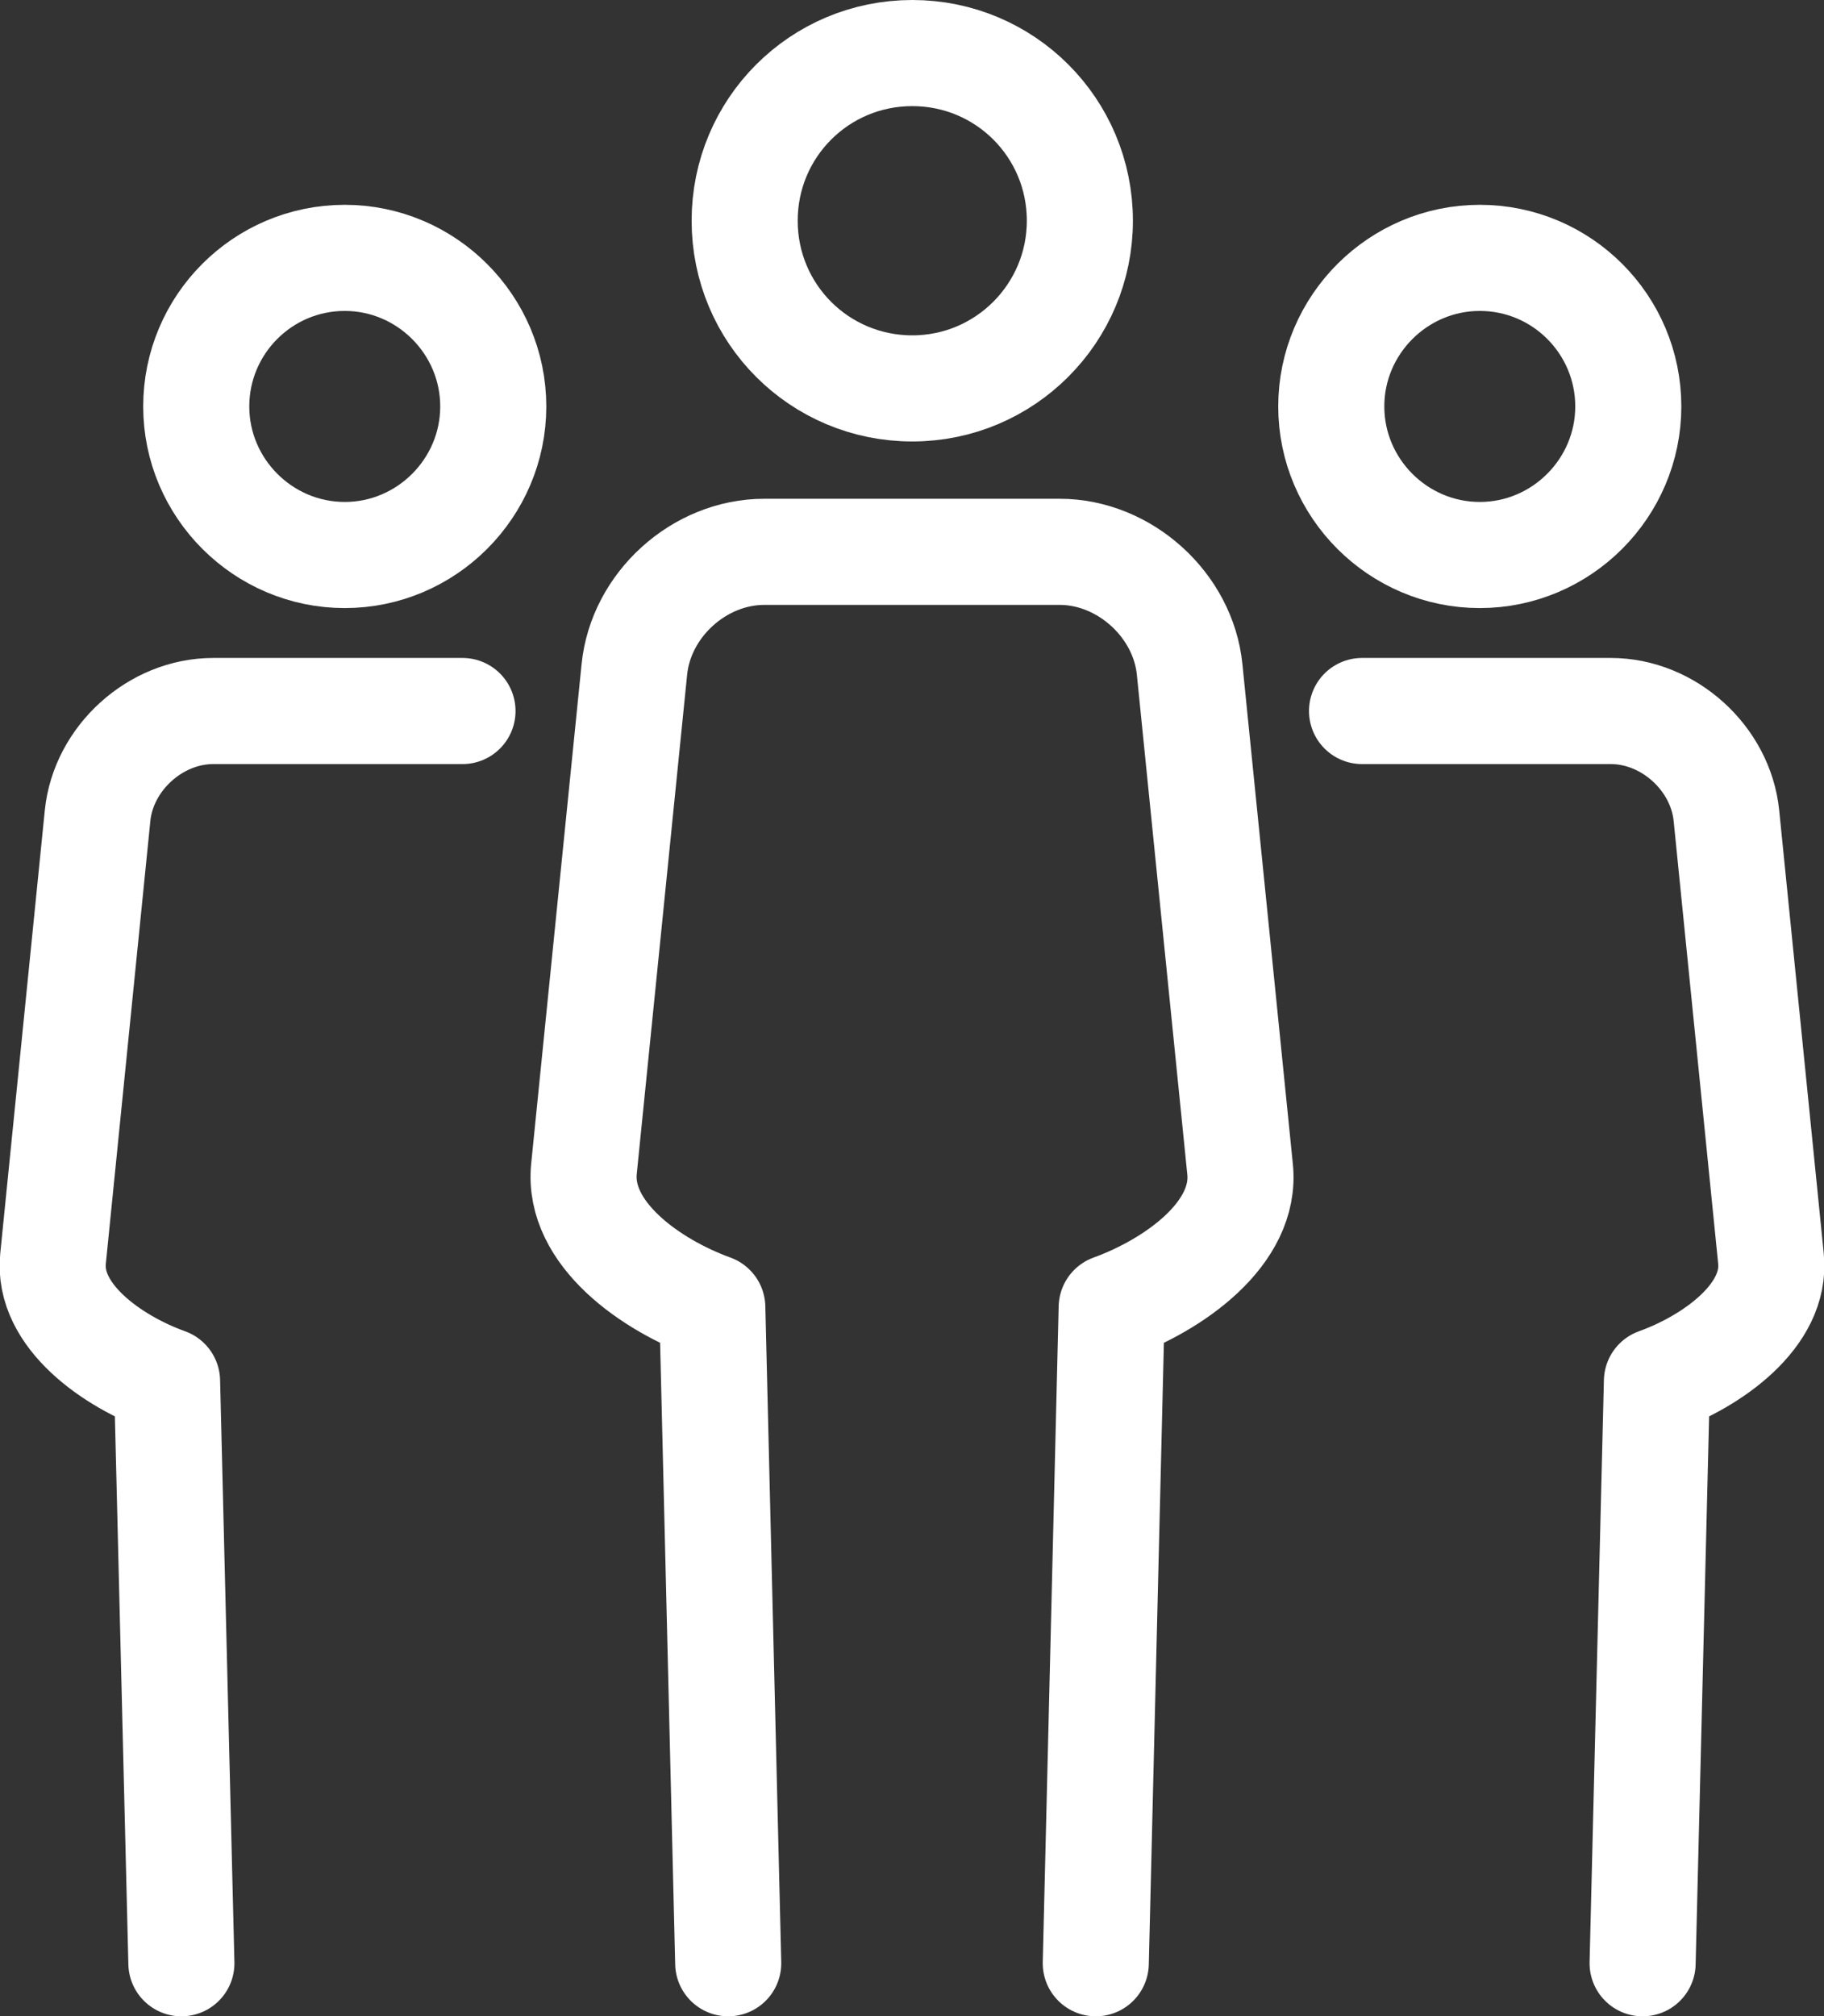
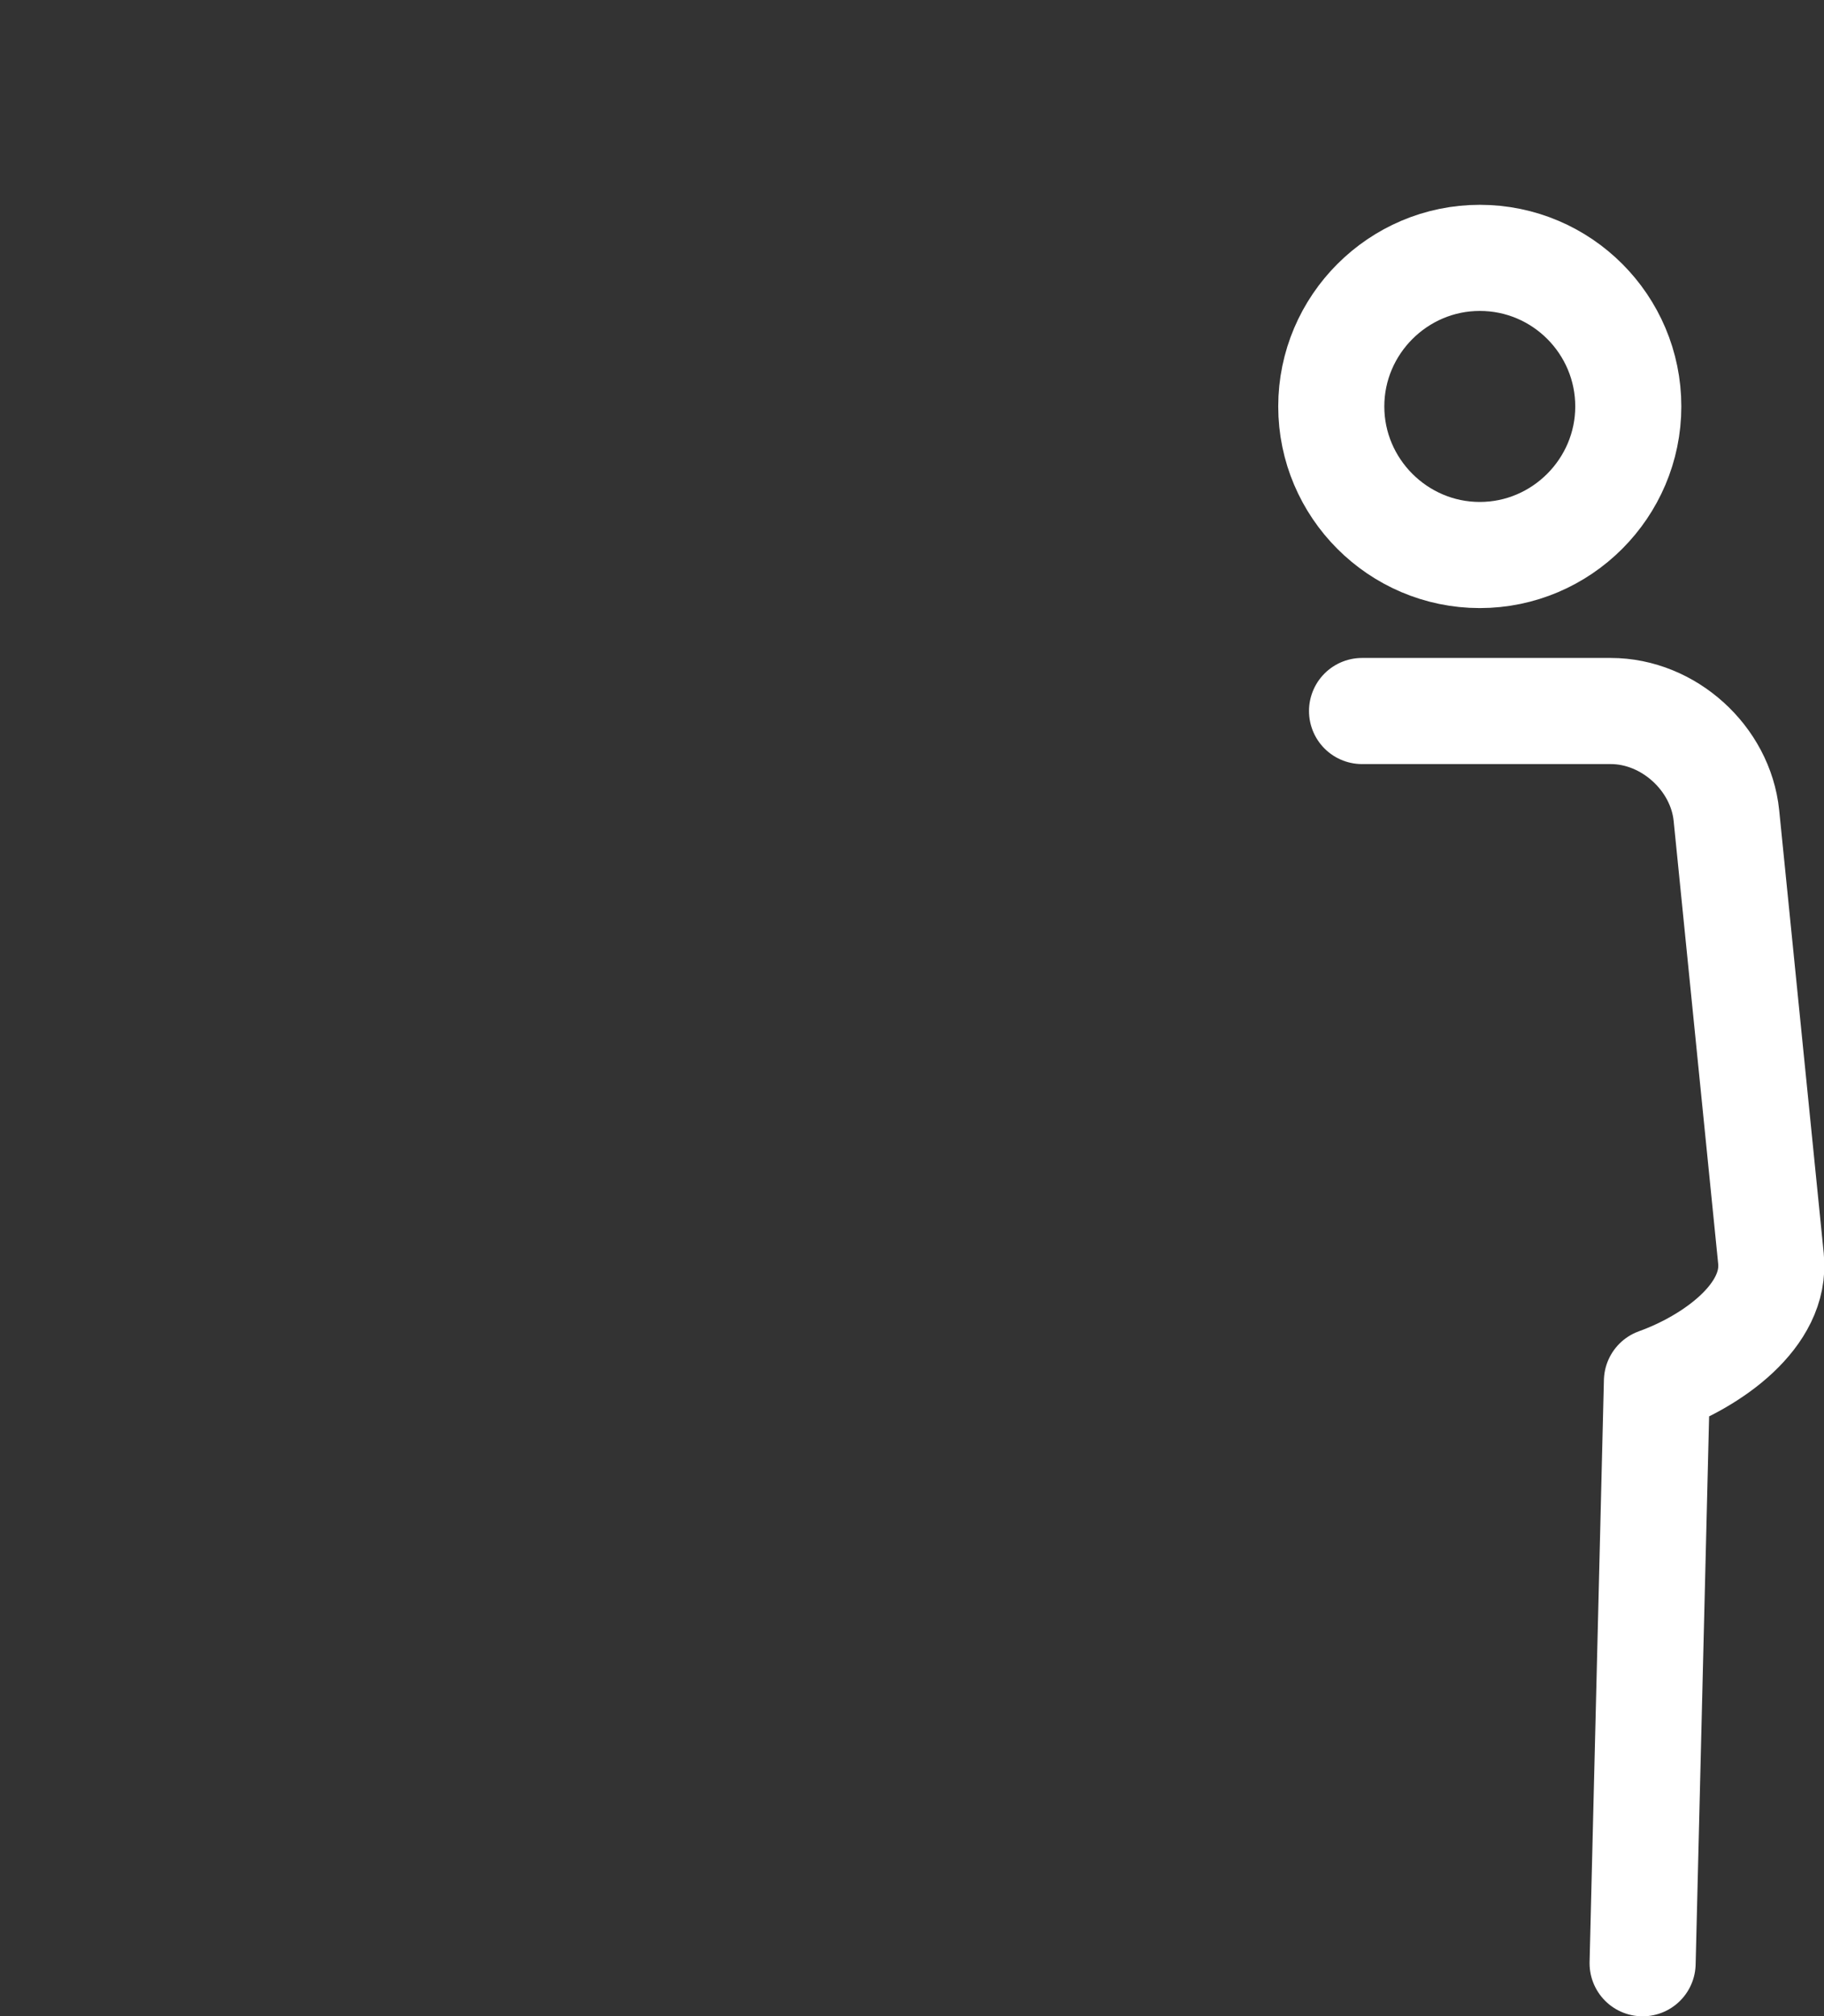
<svg xmlns="http://www.w3.org/2000/svg" id="Camada_2" data-name="Camada 2" viewBox="0 0 34.39 38">
  <rect x="0" y="0" width="34.39" height="38" fill="#333333" stroke="none" />
  <defs>
    <style> .cls-1 { fill: none; stroke: #fff; stroke-linecap: round; stroke-linejoin: round; stroke-width: 2px; } </style>
  </defs>
  <g id="Camada_1-2" data-name="Camada 1">
    <g>
      <g>
-         <path class="cls-1" d="M20.36,4.16c0,1.74-1.41,3.16-3.16,3.16s-3.16-1.41-3.16-3.16,1.41-3.16,3.16-3.16,3.16,1.41,3.16,3.16Z" />
-         <path class="cls-1" d="M20.66,37l.3-12.36c1.16-.42,2.55-1.39,2.42-2.61l-.95-9.41c-.12-1.22-1.23-2.22-2.45-2.22h-5.57c-1.23,0-2.33,1-2.45,2.22l-.95,9.41c-.12,1.22,1.26,2.19,2.42,2.61l.3,12.36" />
-       </g>
+         </g>
      <g>
        <g>
          <path class="cls-1" d="M27.9,4.86c1.55,0,2.8,1.26,2.8,2.8s-1.26,2.8-2.8,2.8-2.8-1.26-2.8-2.8,1.26-2.8,2.8-2.8Z" />
          <path class="cls-1" d="M30.97,37l.27-10.97c1.03-.37,2.26-1.23,2.15-2.31l-.84-8.35c-.11-1.08-1.09-1.97-2.18-1.97h-4.69" />
        </g>
        <g>
-           <path class="cls-1" d="M6.5,4.86c-1.55,0-2.8,1.26-2.8,2.8s1.26,2.8,2.8,2.8,2.8-1.26,2.8-2.8-1.26-2.8-2.8-2.8Z" />
-           <path class="cls-1" d="M3.42,37l-.27-10.97c-1.03-.37-2.26-1.23-2.15-2.31l.84-8.35c.11-1.08,1.09-1.97,2.18-1.97h4.7" />
-         </g>
+           </g>
      </g>
    </g>
  </g>
</svg>